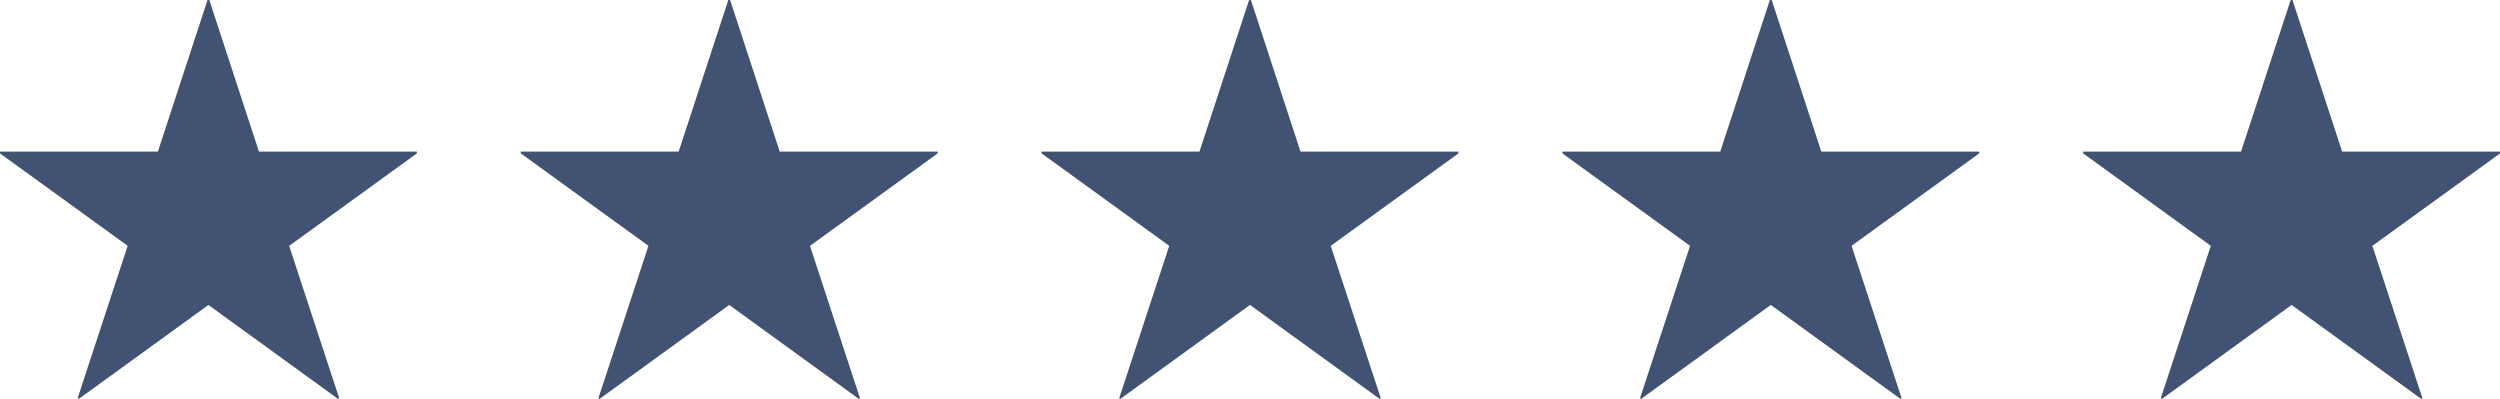
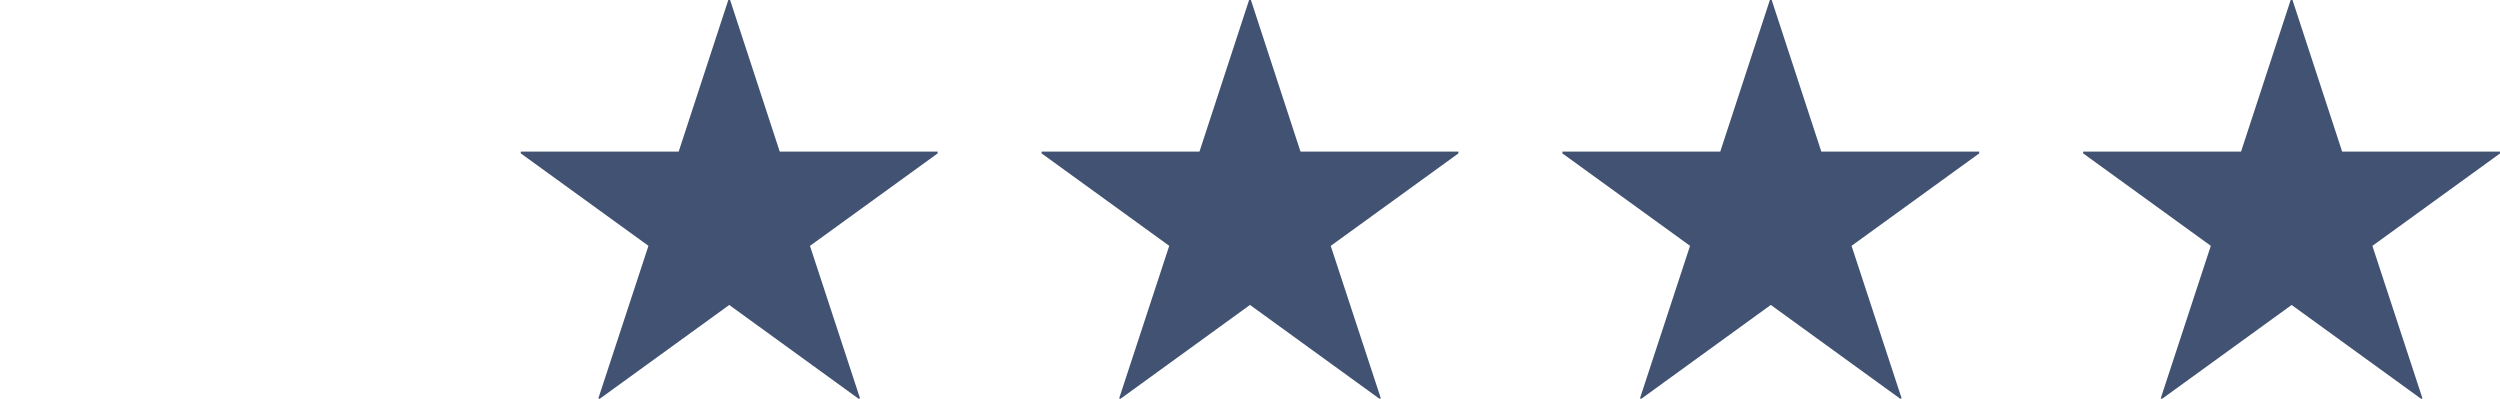
<svg xmlns="http://www.w3.org/2000/svg" width="240.659" height="38.39" viewBox="0 0 240.659 38.39">
  <g id="g_2006" data-name="g 2006" transform="translate(0 0)">
-     <path id="p_5366" data-name="p 5366" d="M19.976,0,15.2,14.592H0v.173l12.289,8.9L7.469,38.346l.13.044,12.463-9.033L32.527,38.39l.13-.044-4.82-14.678,12.289-8.9v-.173h-15.2L20.15,0Z" fill="#415272" />
    <path id="p_5367" data-name="p 5367" d="M70.11,0,65.332,14.592h-15.2v.173l12.29,8.9L57.6,38.346l.129.044L70.2,29.357,82.66,38.39l.13-.044L77.97,23.668l12.289-8.9v-.173H75.06L70.283,0Z" fill="#415272" />
    <path id="p_5368" data-name="p 5368" d="M120.243,0l-4.777,14.592h-15.2v.173l12.289,8.9-4.82,14.678.13.044,12.463-9.033,12.464,9.033.131-.044L128.1,23.668l12.29-8.9v-.173h-15.2L120.417,0Z" fill="#415272" />
    <path id="p_5369" data-name="p 5369" d="M170.375,0,165.6,14.592H150.4v.173l12.29,8.9-4.82,14.678.129.044,12.464-9.033,12.464,9.033.13-.044-4.82-14.678,12.289-8.9v-.173h-15.2L170.549,0Z" fill="#415272" />
    <path id="p_5370" data-name="p 5370" d="M220.509,0l-4.777,14.592h-15.2v.173l12.289,8.9L208,38.346l.13.044L220.6,29.357l12.464,9.033.13-.044-4.82-14.678,12.29-8.9v-.173h-15.2L220.683,0Z" fill="#415272" />
  </g>
</svg>